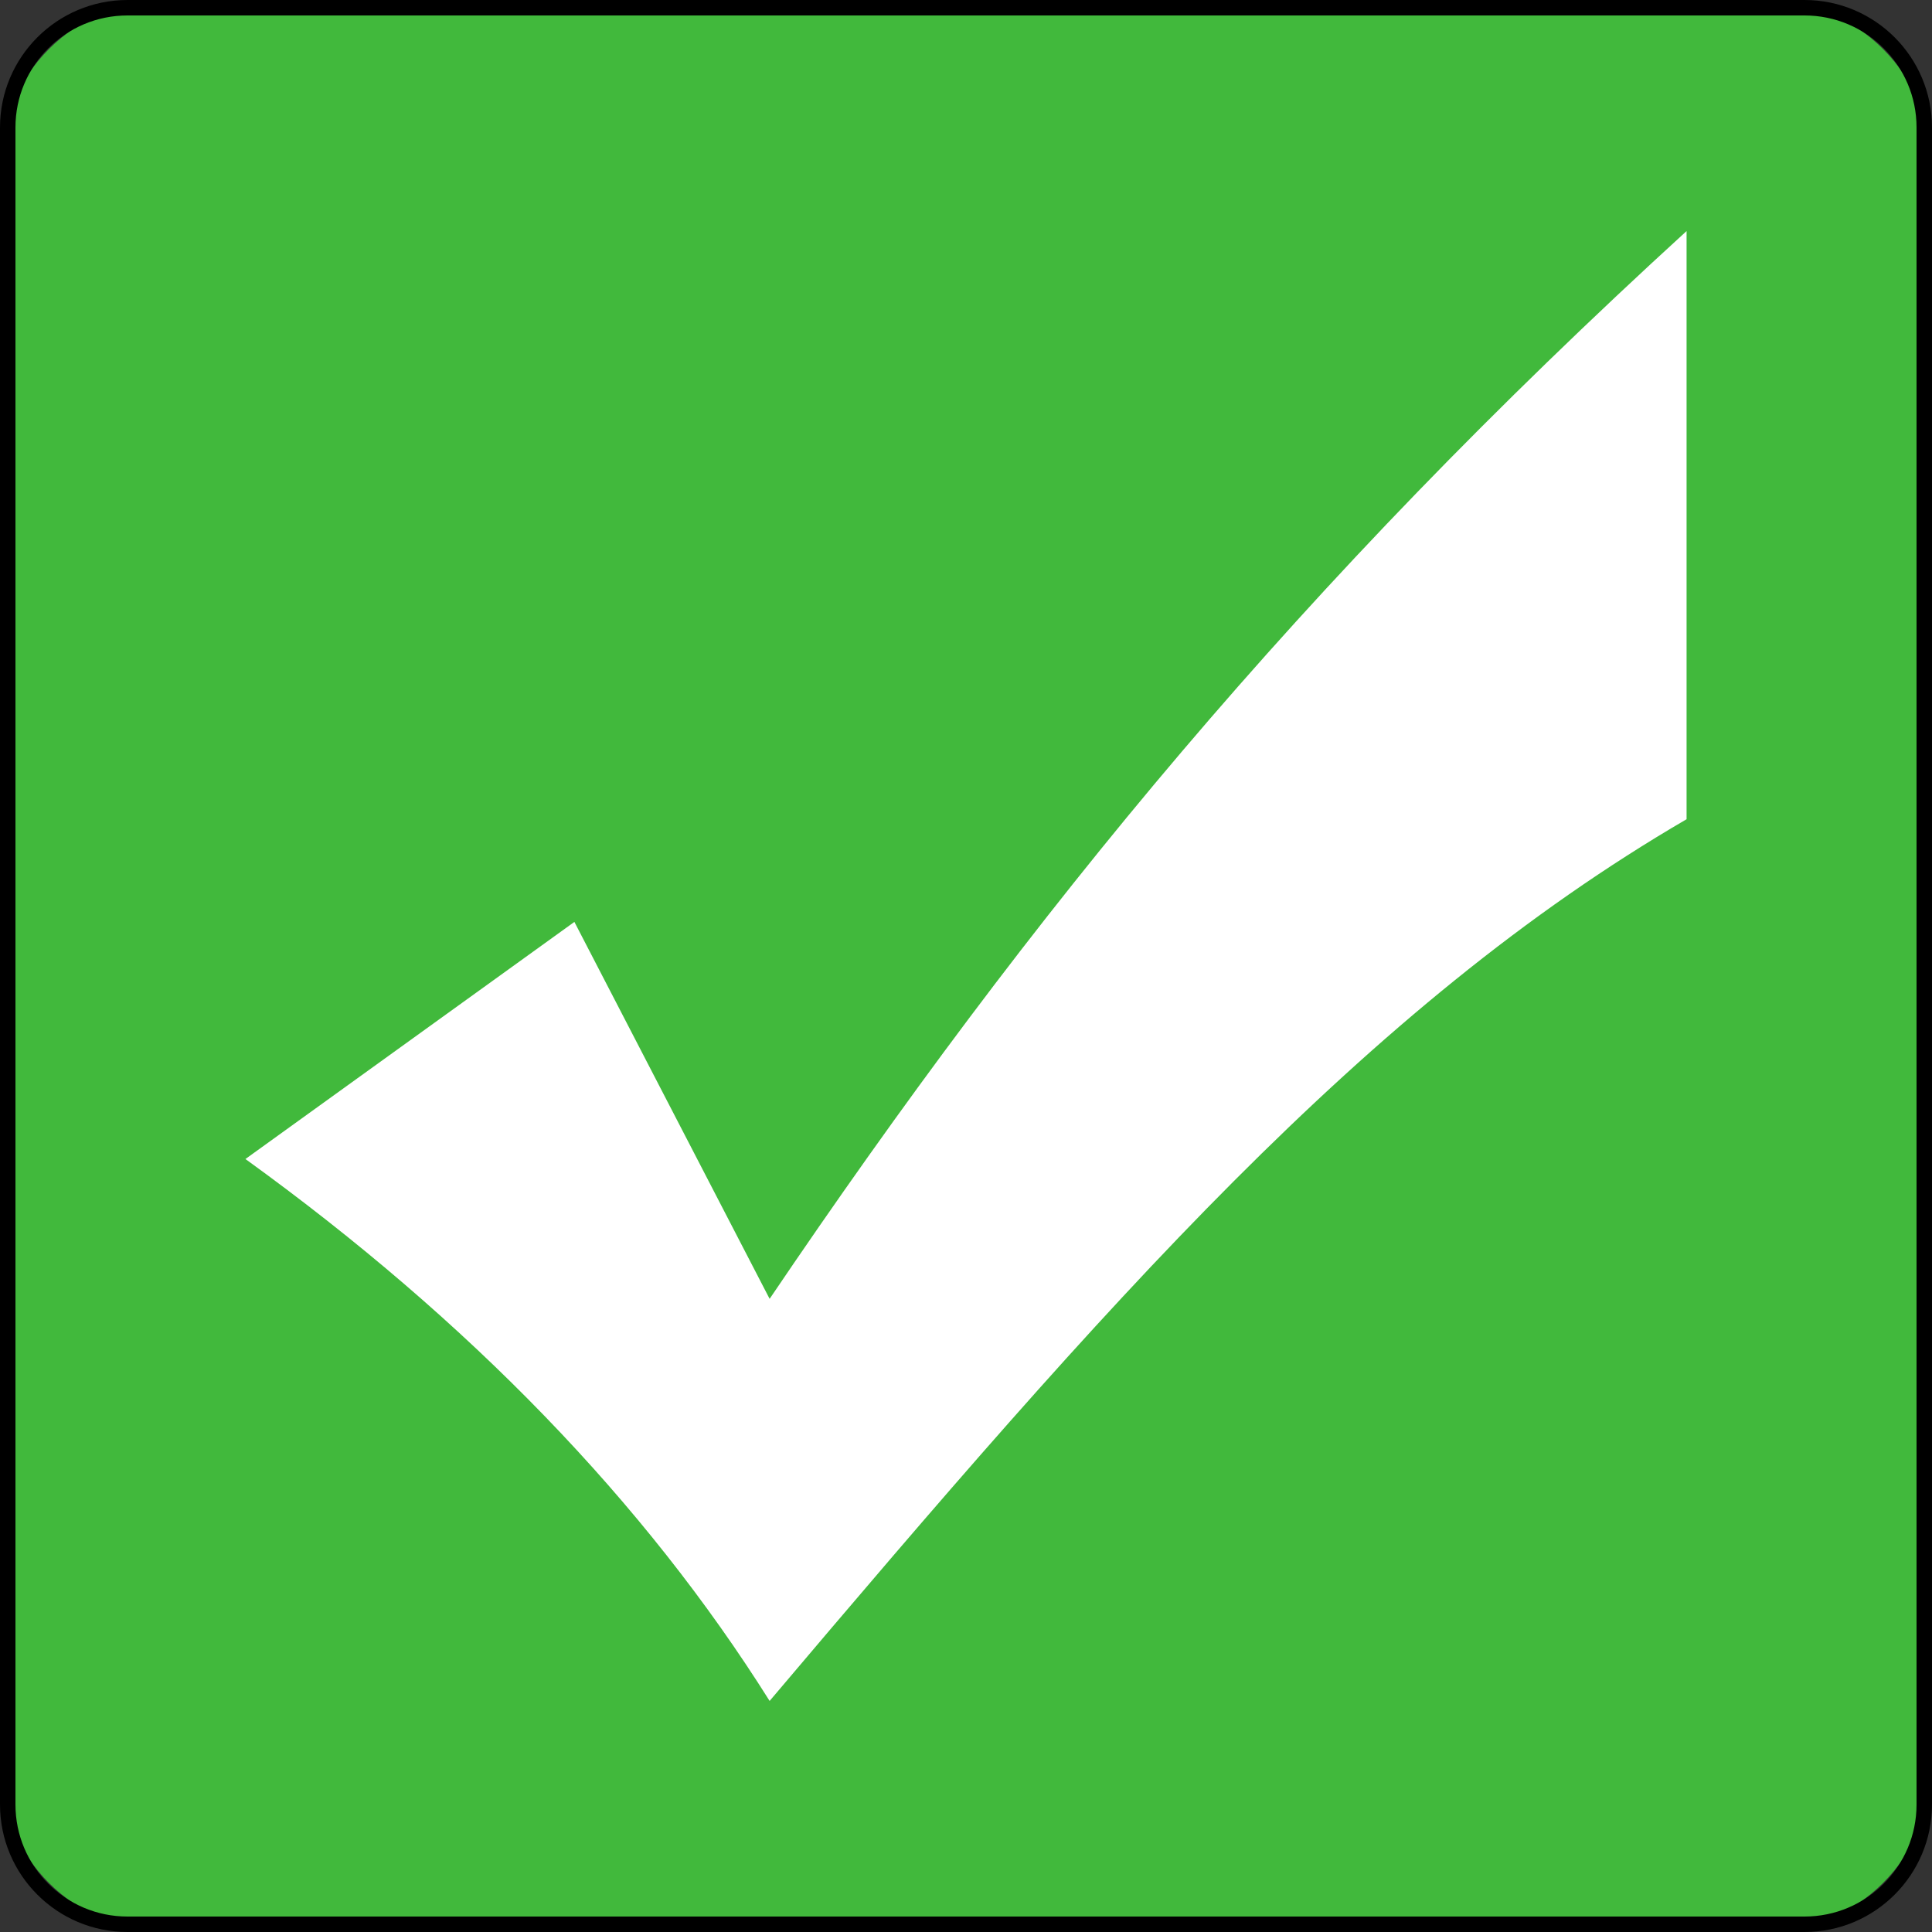
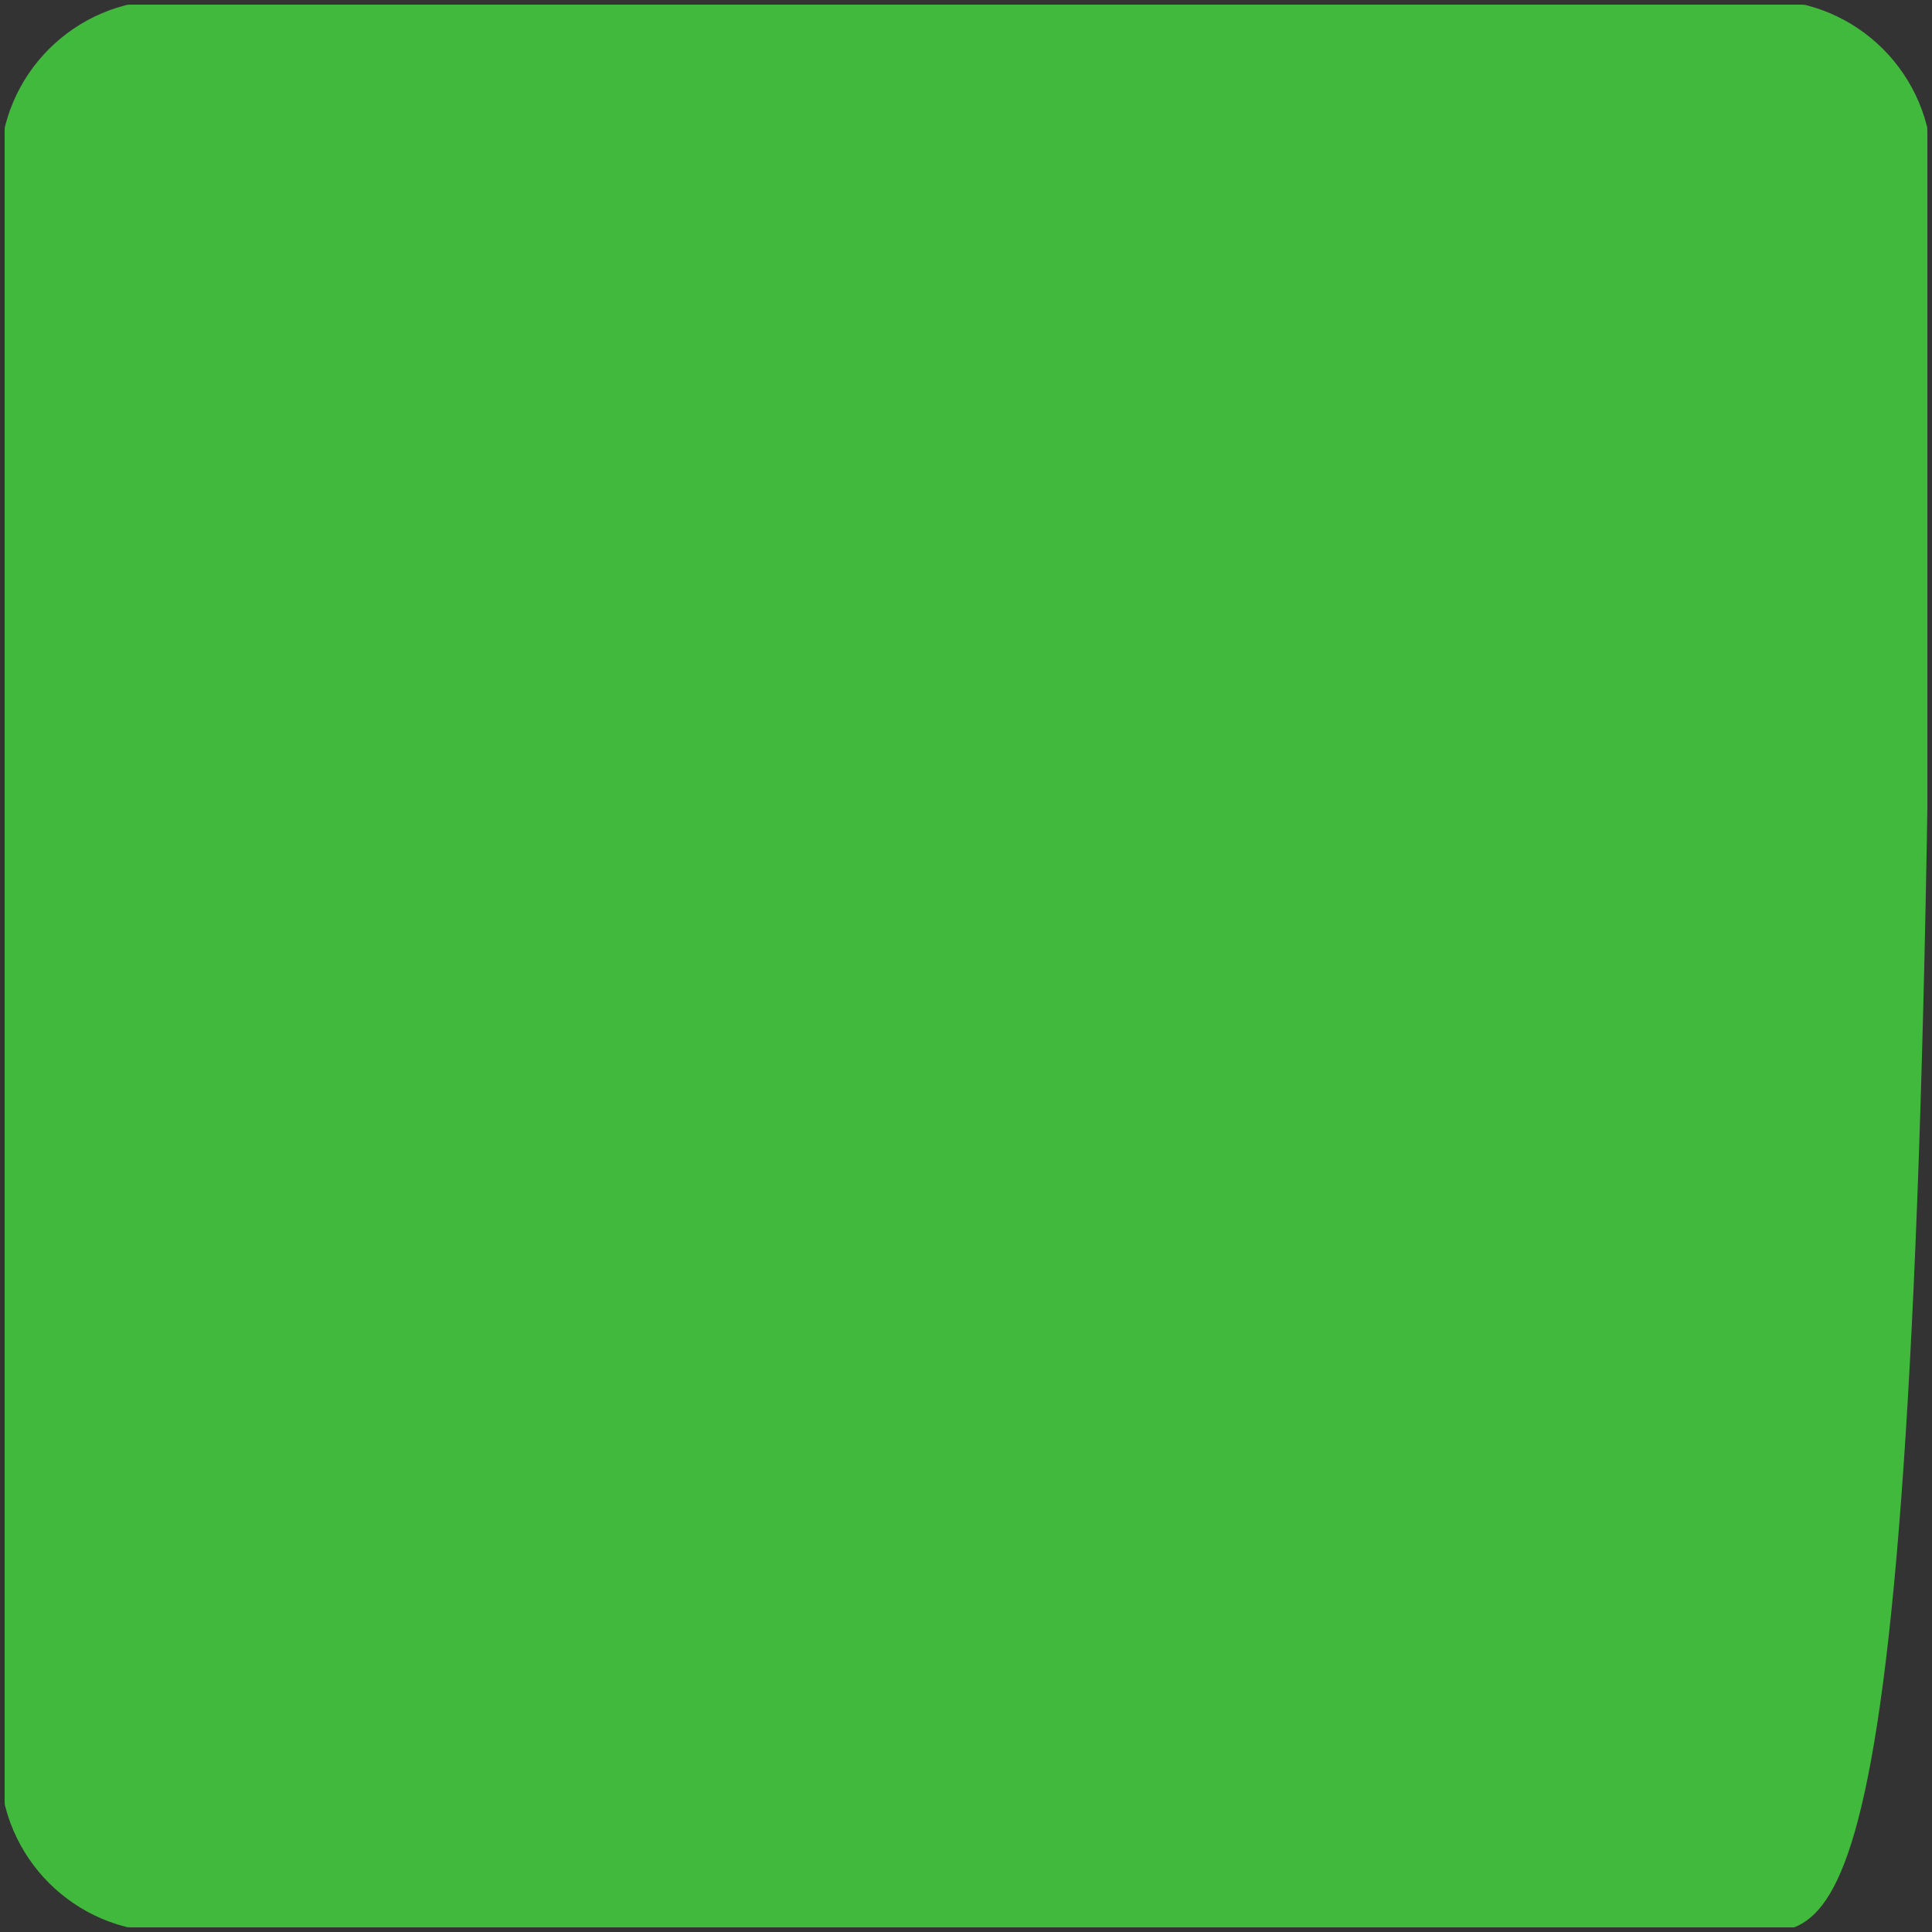
<svg xmlns="http://www.w3.org/2000/svg" version="1.2" preserveAspectRatio="xMidYMid meet" height="500" viewBox="0 0 375 375" zoomAndPan="magnify" width="500">
  <rect x="0" y="0" width="375" height="375" fill="#333333" stroke="none" />
  <defs>
    <clipPath id="8c26298dfc">
      <path d="M 0.75 0.75 L 374.25 0.75 L 374.25 374.25 L 0.75 374.25 Z M 0.75 0.75" />
    </clipPath>
    <clipPath id="5d8e314290">
      <path d="M 0 24.75 L 0 350.25 C 0 363.918 11.082 375 24.75 375 L 350.25 375 C 363.918 375 375 363.918 375 350.25 L 375 24.75 C 375 11.082 363.918 0 350.25 0 L 24.75 0 C 11.082 0 0 11.082 0 24.75 Z M 0 24.75" />
    </clipPath>
    <clipPath id="f01cf1a767">
      <path d="M 25.648 0.898 L 349.352 0.898 C 363.02 0.898 374.102 11.98 374.102 25.648 L 374.102 349.352 C 374.102 363.02 363.02 374.102 349.352 374.102 L 25.648 374.102 C 11.98 374.102 0.898 363.02 0.898 349.352 L 0.898 25.648 C 0.898 11.98 11.98 0.898 25.648 0.898 Z M 25.648 0.898" />
    </clipPath>
    <clipPath id="c158f44970">
-       <path d="M 47 44 L 328 44 L 328 331 L 47 331 Z M 47 44" />
-     </clipPath>
+       </clipPath>
    <clipPath id="e1399b24bd">
      <path d="M 0 24.75 L 0 350.25 C 0 363.918 11.082 375 24.75 375 L 350.25 375 C 363.918 375 375 363.918 375 350.25 L 375 24.75 C 375 11.082 363.918 0 350.25 0 L 24.75 0 C 11.082 0 0 11.082 0 24.75 Z M 0 24.75" />
    </clipPath>
    <clipPath id="0afc18e2d4">
      <path d="M 25.648 0.898 L 349.352 0.898 C 363.02 0.898 374.102 11.98 374.102 25.648 L 374.102 349.352 C 374.102 363.02 363.02 374.102 349.352 374.102 L 25.648 374.102 C 11.98 374.102 0.898 363.02 0.898 349.352 L 0.898 25.648 C 0.898 11.98 11.98 0.898 25.648 0.898 Z M 25.648 0.898" />
    </clipPath>
    <clipPath id="f8ae6516a3">
-       <path d="M 0 24.75 L 0 350.25 C 0 363.918 11.082 375 24.75 375 L 350.25 375 C 363.918 375 375 363.918 375 350.25 L 375 24.75 C 375 11.082 363.918 0 350.25 0 L 24.75 0 C 11.082 0 0 11.082 0 24.75 Z M 0 24.75" />
-     </clipPath>
+       </clipPath>
    <clipPath id="57b383d0bc">
-       <path d="M 0 24.75 L 0 350.25 C 0 363.918 11.082 375 24.75 375 L 350.25 375 C 363.918 375 375 363.918 375 350.25 L 375 24.75 C 375 11.082 363.918 0 350.25 0 L 24.75 0 C 11.082 0 0 11.082 0 24.75 Z M 0 24.75" />
-     </clipPath>
+       </clipPath>
  </defs>
  <g id="244eabdc7e">
    <g clip-path="url(#8c26298dfc)" clip-rule="nonzero">
      <g clip-path="url(#5d8e314290)" clip-rule="nonzero">
        <g clip-path="url(#f01cf1a767)" clip-rule="nonzero">
-           <path d="M 342.531 375 L 32.469 375 C 14.535 375 0 360.461 0 342.531 L 0 32.469 C 0 14.539 14.535 0 32.469 0 L 342.531 0 C 360.461 0 375 14.539 375 32.469 L 375 342.531 C 375 360.461 360.461 375 342.531 375" style="stroke:none;fill-rule:nonzero;fill:#41b93c;fill-opacity:1;" />
+           <path d="M 342.531 375 L 32.469 375 C 14.535 375 0 360.461 0 342.531 L 0 32.469 C 0 14.539 14.535 0 32.469 0 L 342.531 0 C 360.461 0 375 14.539 375 32.469 C 375 360.461 360.461 375 342.531 375" style="stroke:none;fill-rule:nonzero;fill:#41b93c;fill-opacity:1;" />
        </g>
      </g>
    </g>
    <g clip-path="url(#c158f44970)" clip-rule="nonzero">
      <g clip-path="url(#e1399b24bd)" clip-rule="nonzero">
        <g clip-path="url(#0afc18e2d4)" clip-rule="nonzero">
          <path d="M 149.383 252.105 L 111.488 178.941 L 47.637 224.965 C 91.285 256.516 125.141 291.602 149.383 330.152 C 214.832 252.844 264.988 195.348 327.363 159.012 L 327.363 44.848 C 252.453 113.289 200.273 176.84 149.383 252.105" style="stroke:none;fill-rule:nonzero;fill:#ffffff;fill-opacity:1;" />
        </g>
      </g>
    </g>
    <g clip-path="url(#f8ae6516a3)" clip-rule="nonzero">
      <g clip-path="url(#57b383d0bc)" clip-rule="nonzero">
        <path transform="matrix(0.75,0,0,0.75,0,0)" d="M -0 33 L -0 467 C -0 485.224 14.776 500 33 500 L 467 500 C 485.224 500 500 485.224 500 467 L 500 33 C 500 14.776 485.224 0 467 0 L 33 0 C 14.776 0 -0 14.776 -0 33 Z M -0 33" style="fill:none;stroke-width:8;stroke-linecap:butt;stroke-linejoin:miter;stroke:#000000;stroke-opacity:1;stroke-miterlimit:4;" />
      </g>
    </g>
  </g>
</svg>